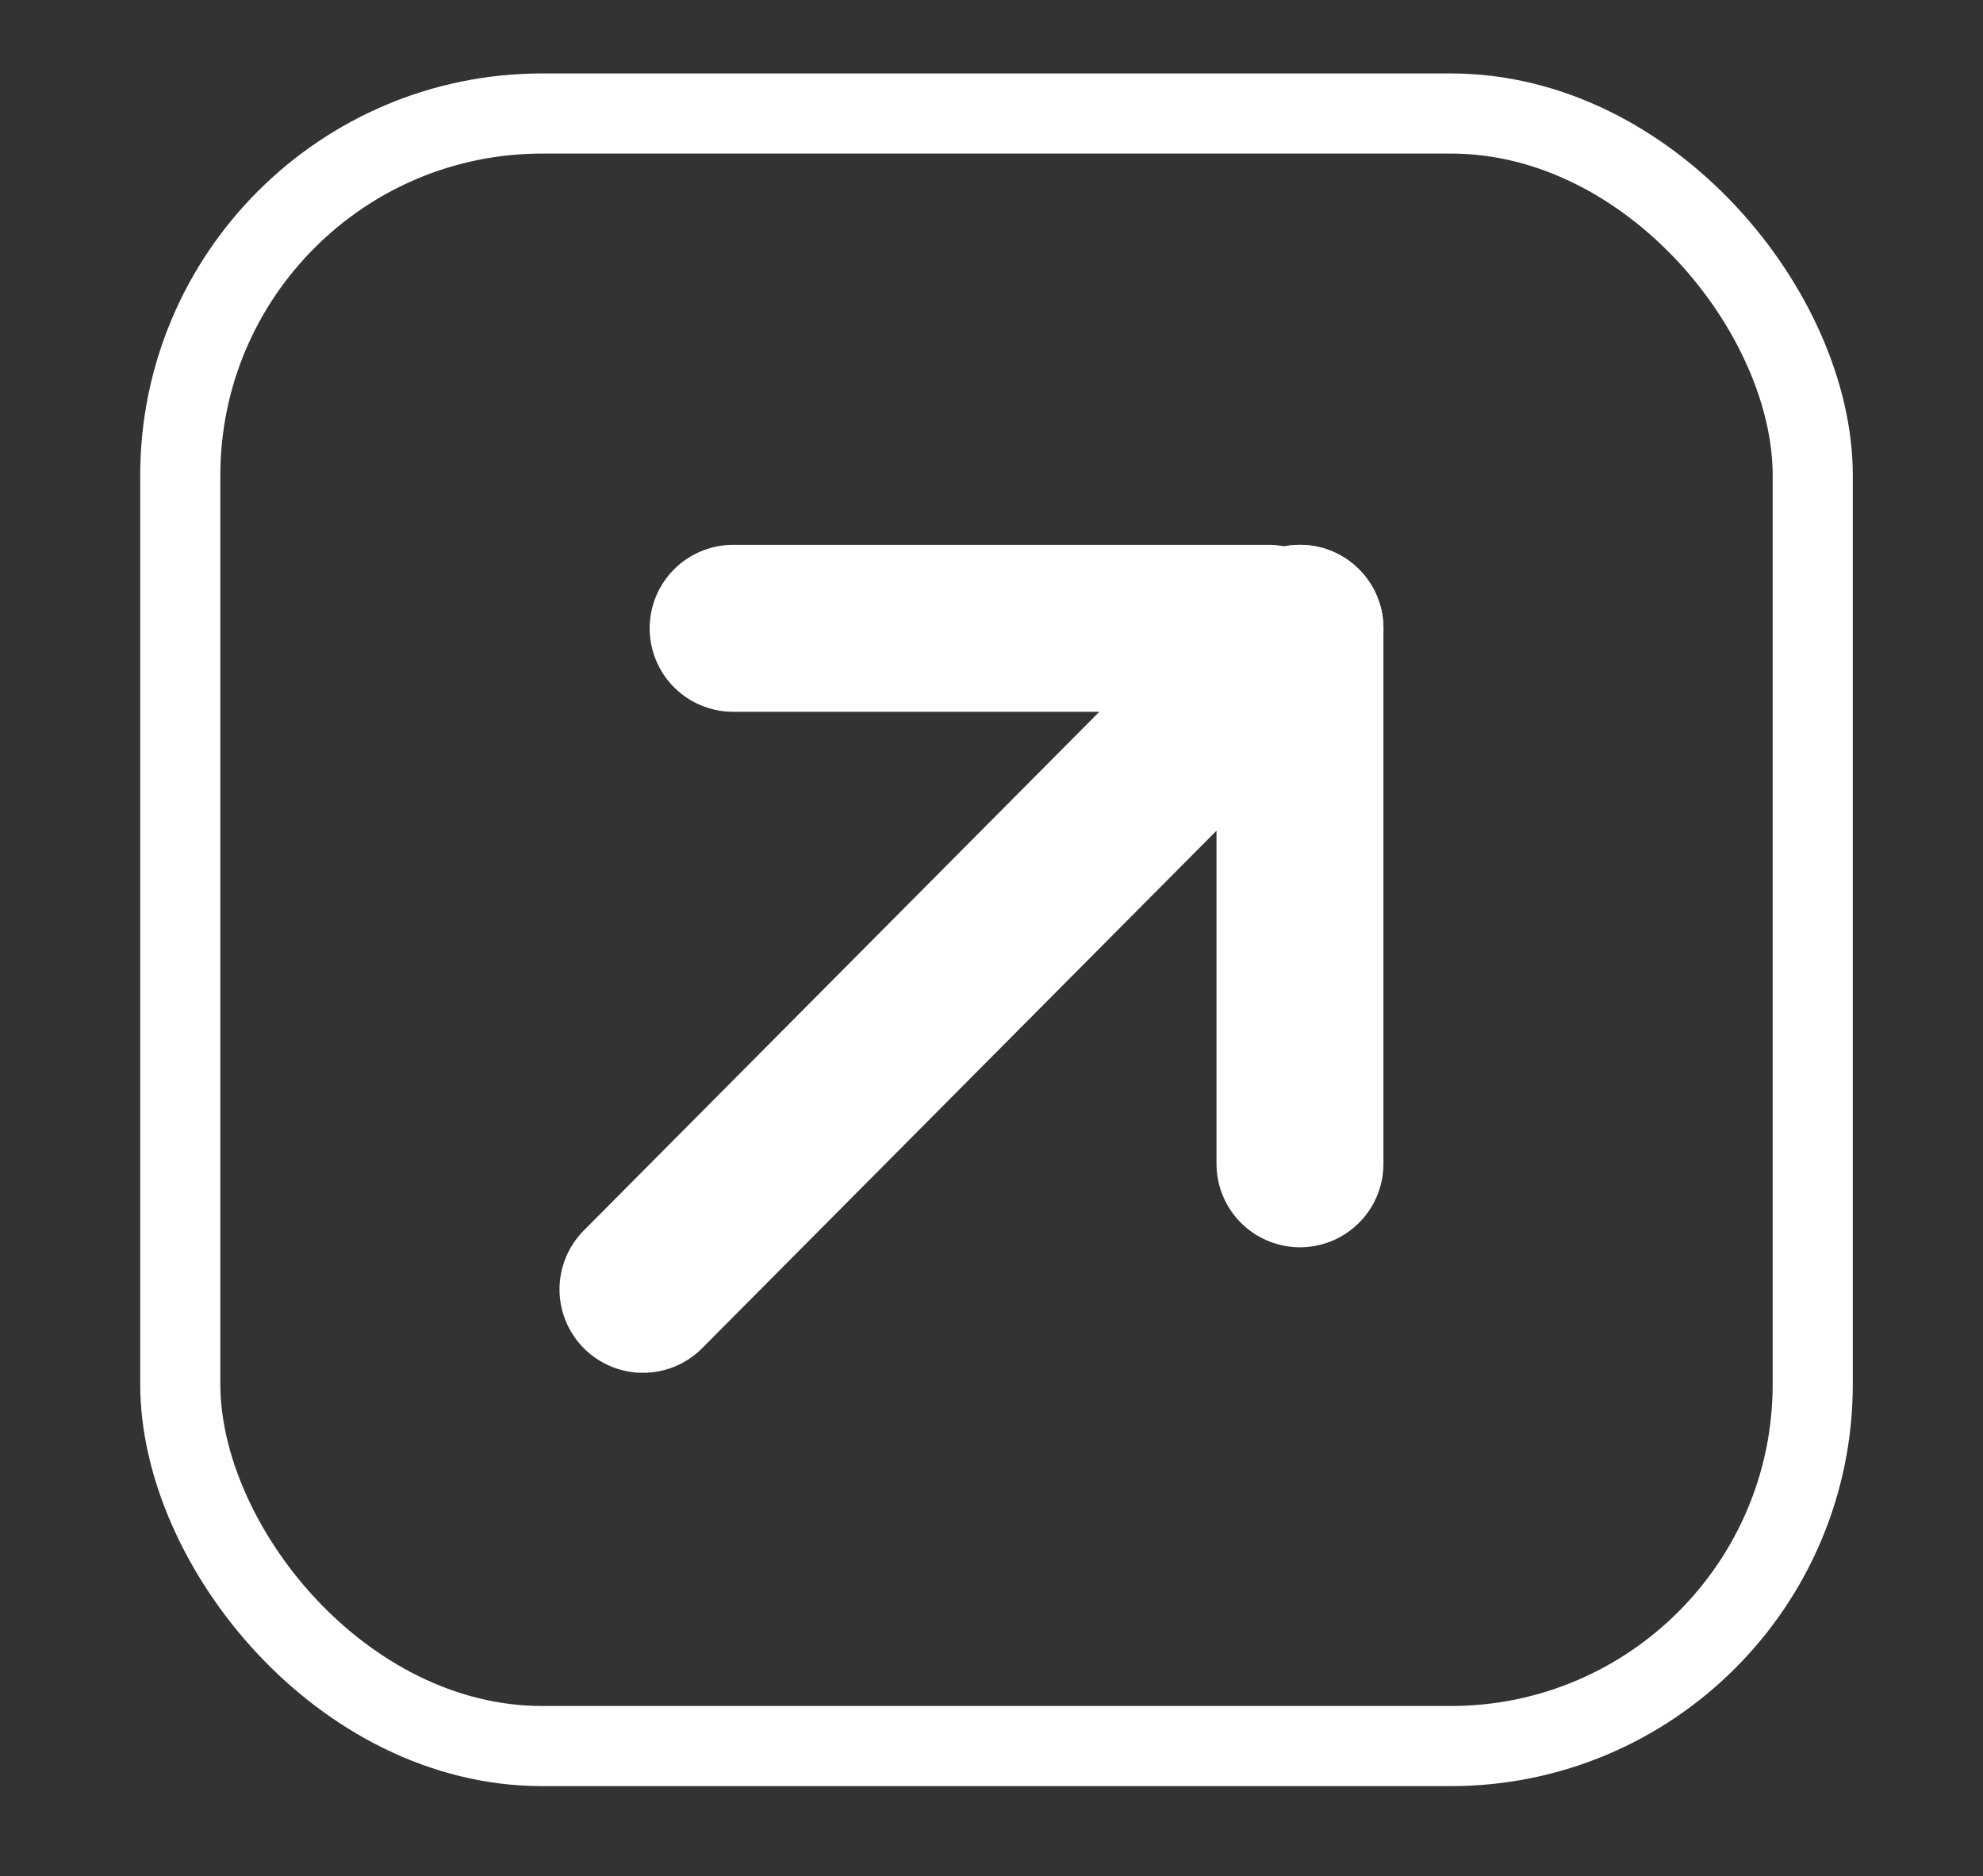
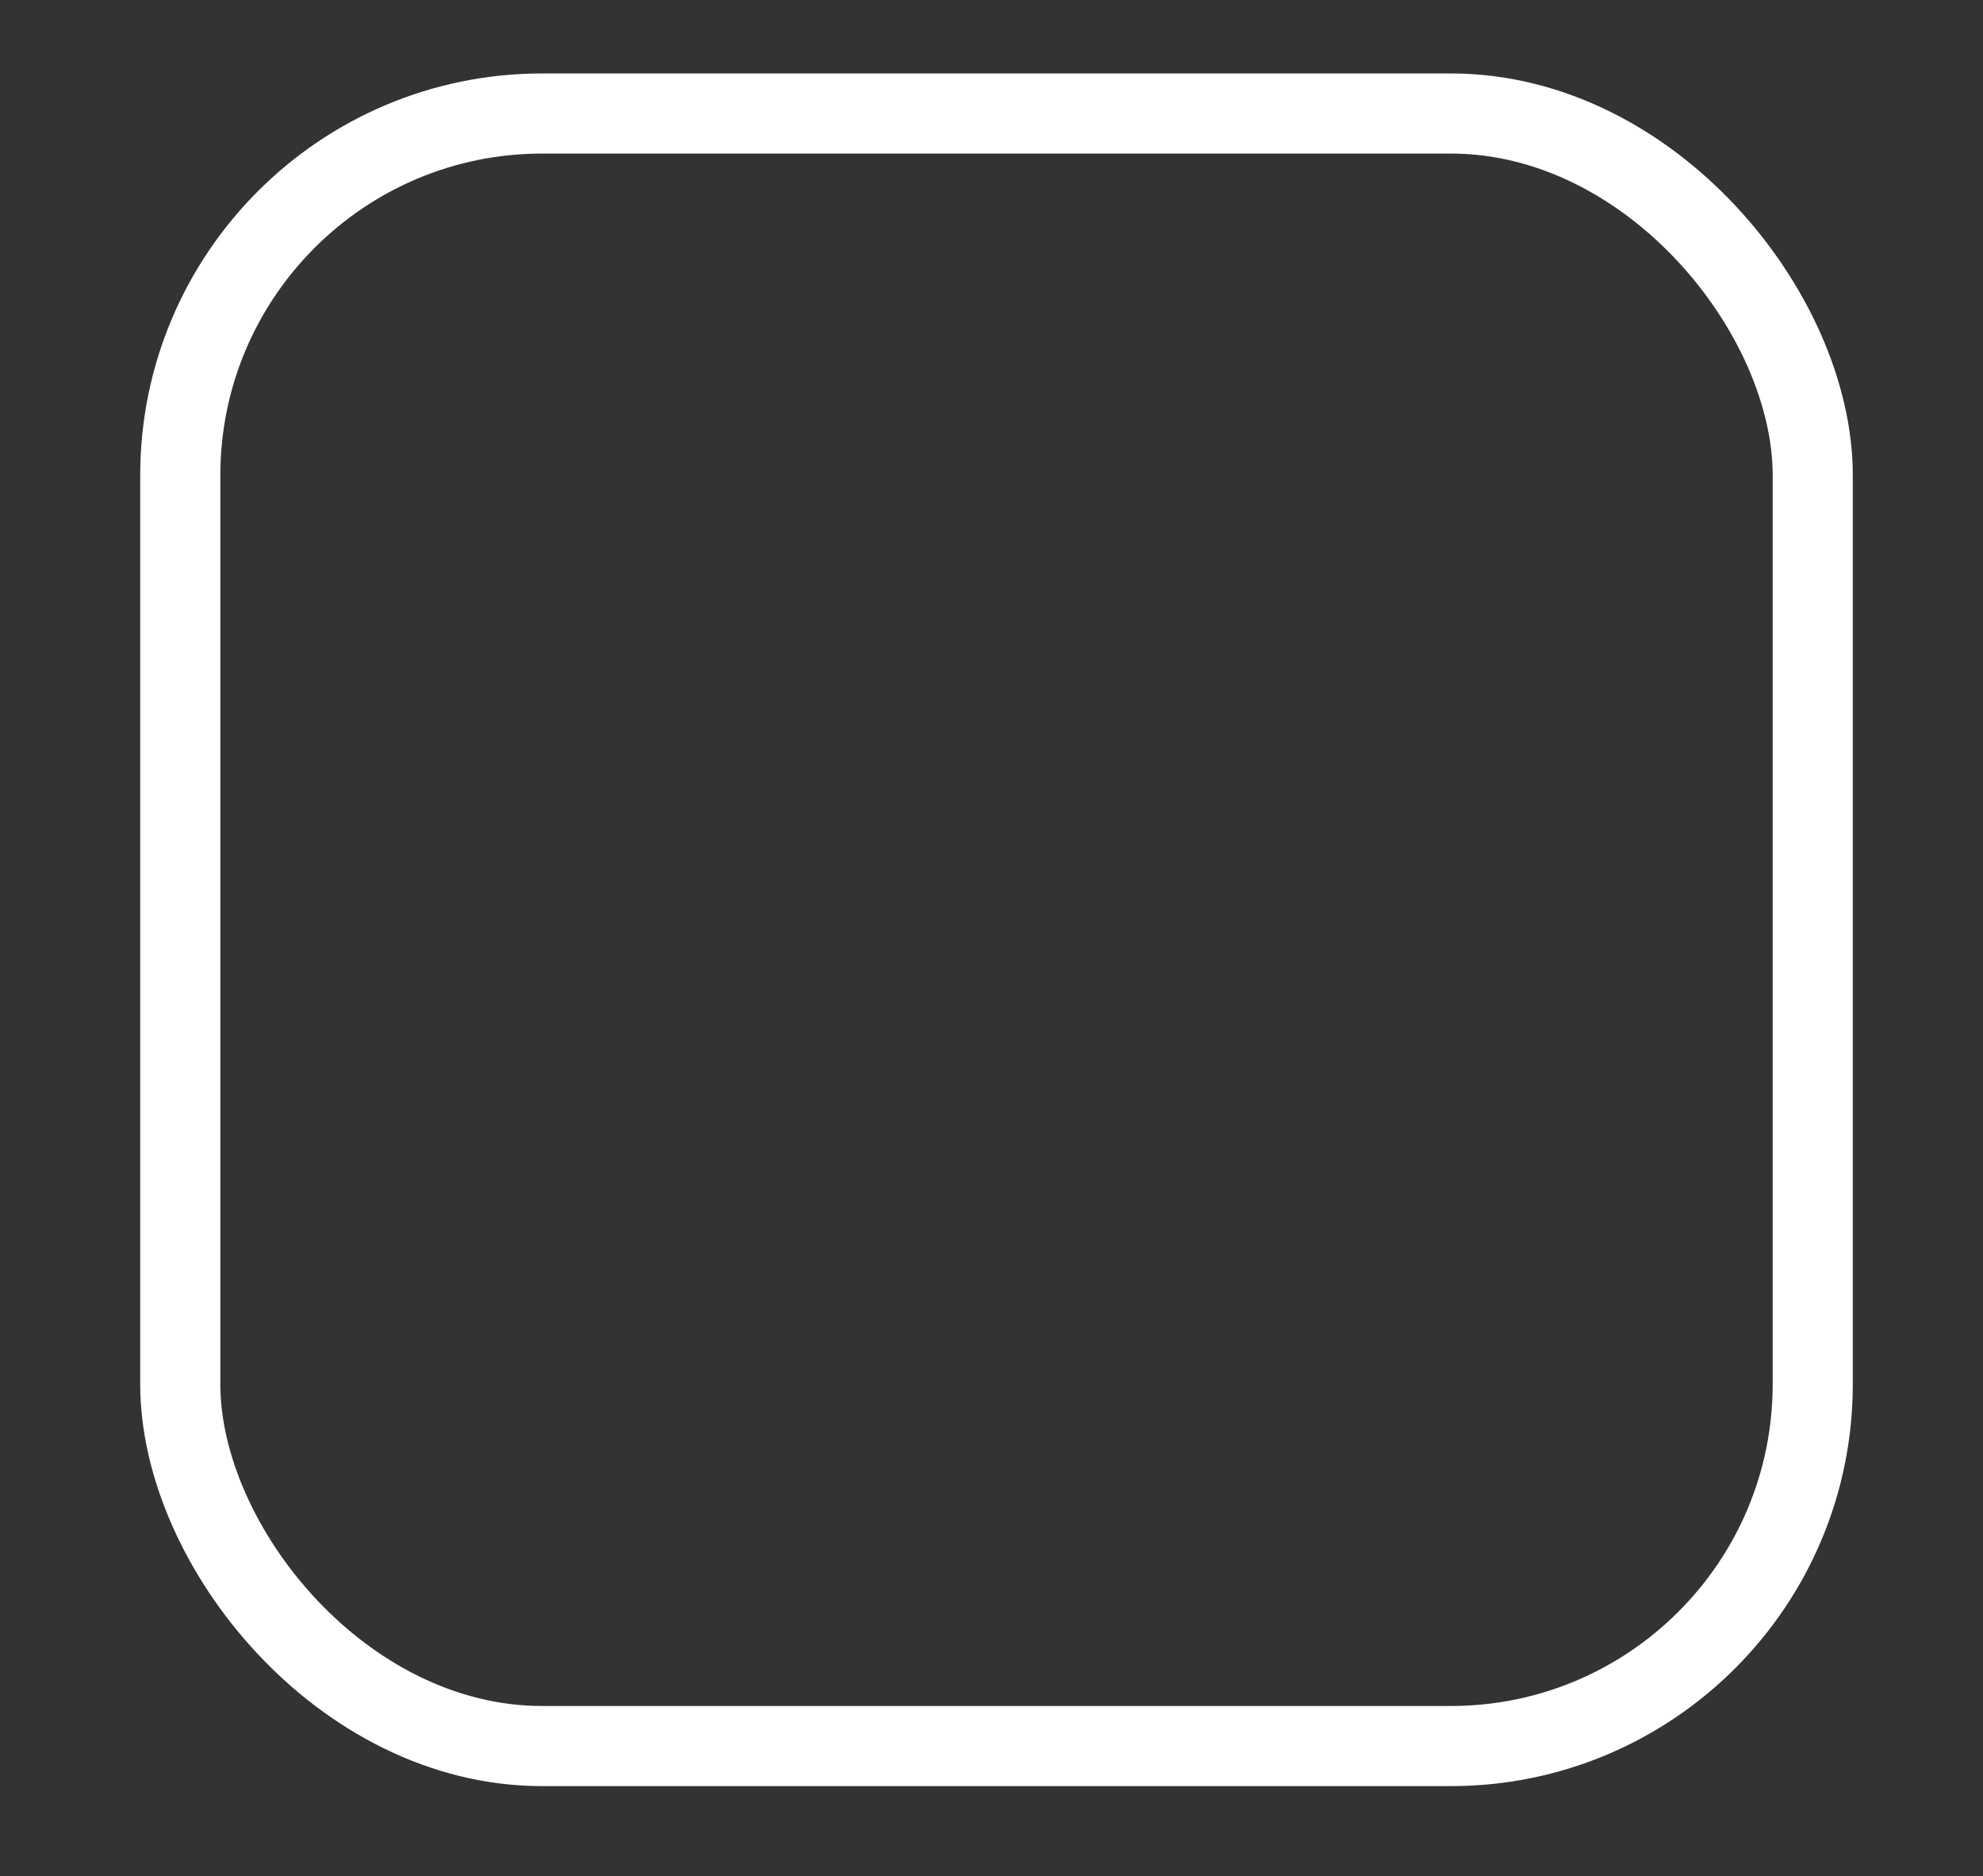
<svg xmlns="http://www.w3.org/2000/svg" id="Layer_1" version="1.1" viewBox="0 0 297 281">
  <rect x="0" y="0" width="297" height="281" fill="#333333" stroke="none" />
  <defs>
    <style>
      .st0 {
        fill: none;
        stroke-width: 12px;
      }

      .st0, .st1 {
        stroke: #fff;
        stroke-linecap: round;
        stroke-linejoin: round;
      }

      .st1 {
        fill: #fff;
        stroke-width: 25px;
      }
    </style>
  </defs>
  <rect class="st0" x="27" y="17" width="244.5" height="244.5" rx="54.2" ry="54.2" />
  <g>
-     <line class="st1" x1="96.3" y1="193.1" x2="194.7" y2="94.1" />
-     <line class="st1" x1="109.8" y1="94.1" x2="190" y2="94.1" />
-     <line class="st1" x1="194.7" y1="174.3" x2="194.7" y2="94.1" />
-   </g>
+     </g>
</svg>